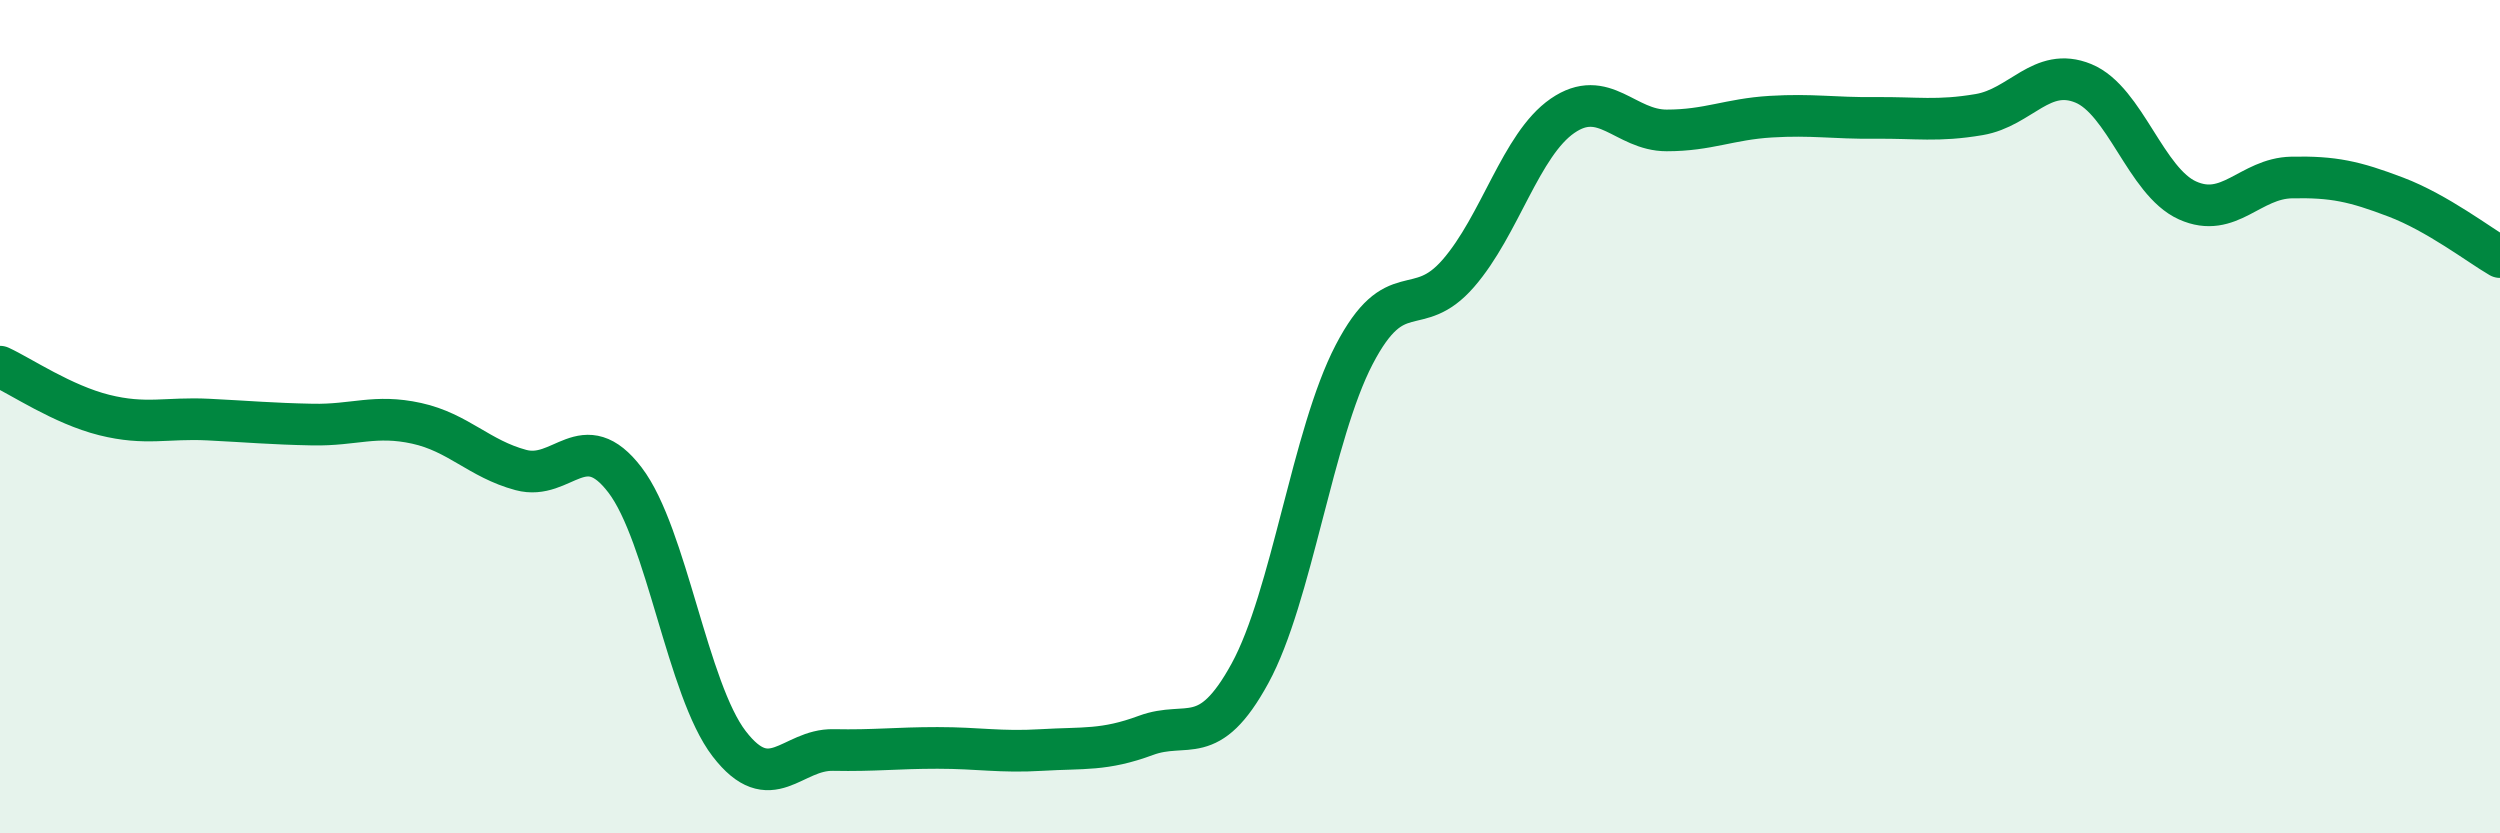
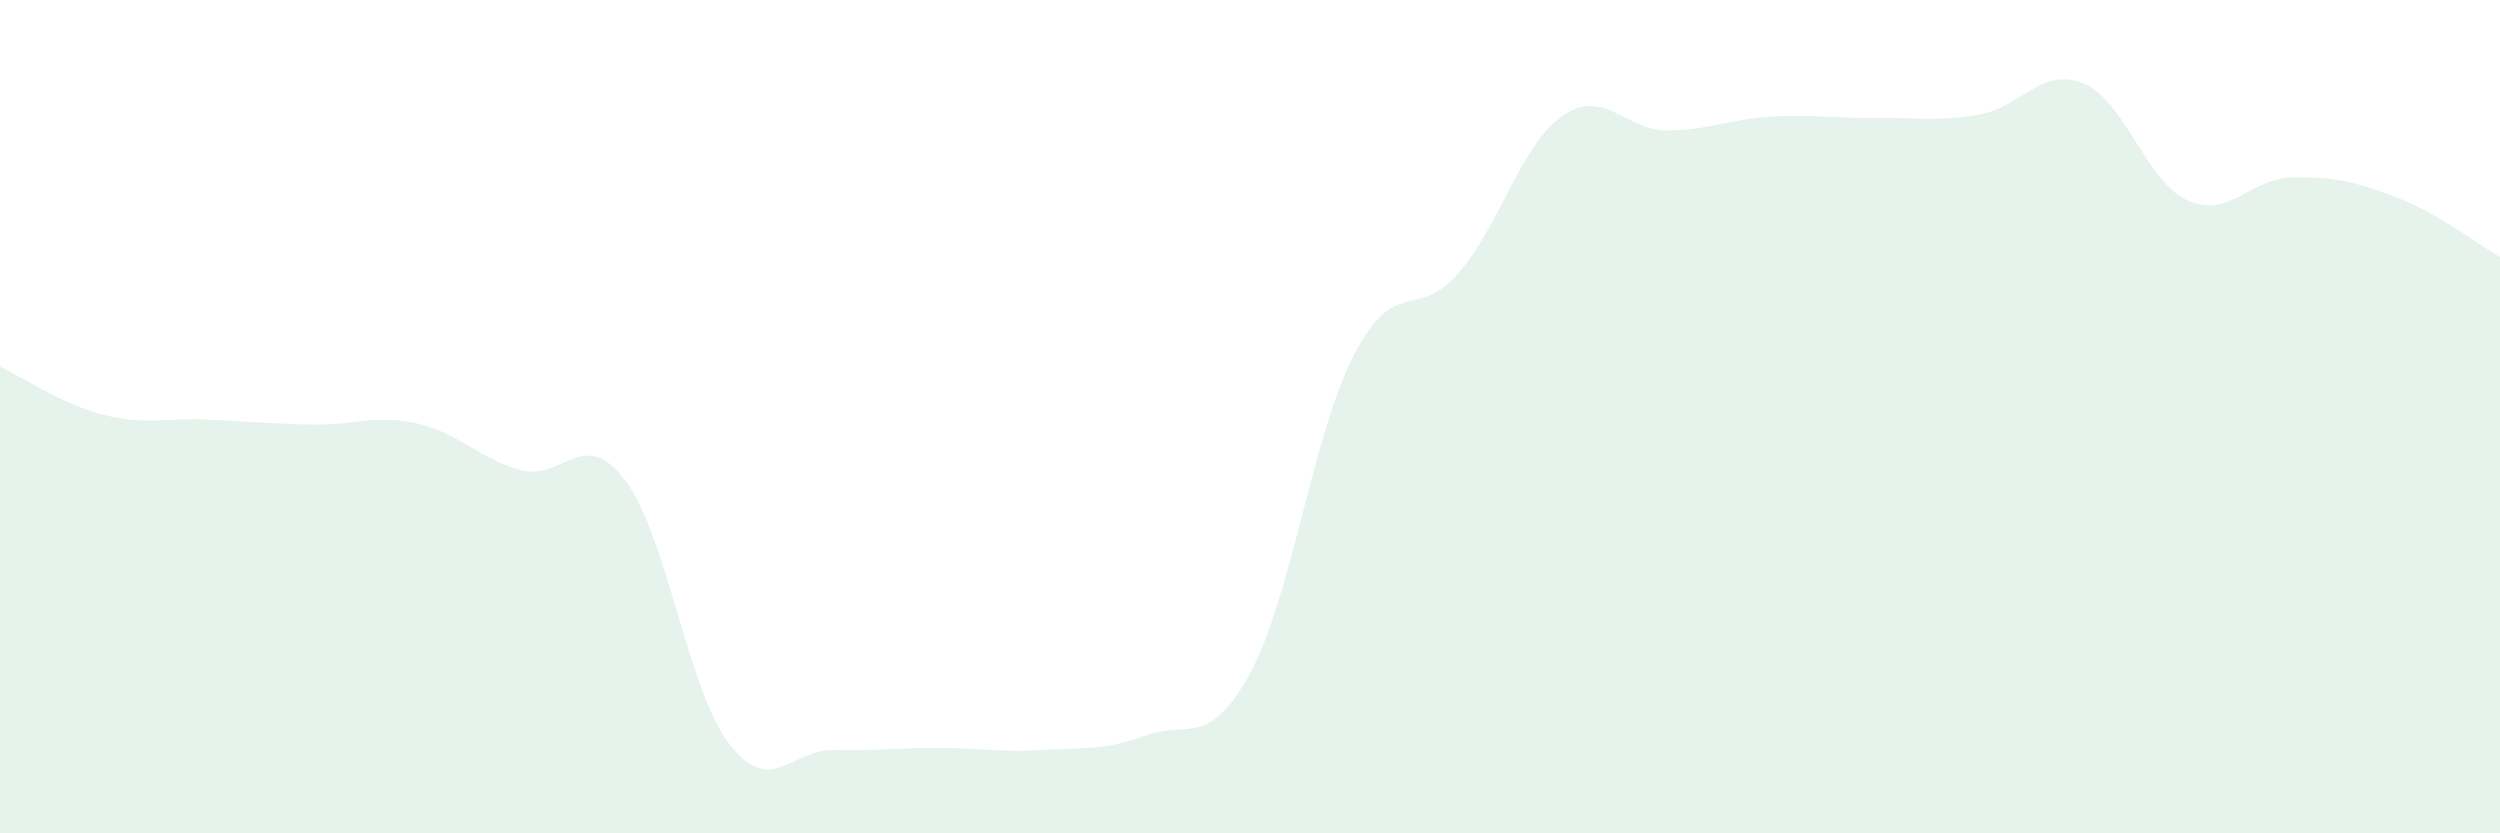
<svg xmlns="http://www.w3.org/2000/svg" width="60" height="20" viewBox="0 0 60 20">
  <path d="M 0,8.8 C 0.5,9.03 1.5,9.71 2.5,9.96 C 3.5,10.21 4,10.02 5,10.07 C 6,10.12 6.5,10.17 7.5,10.19 C 8.5,10.21 9,9.94 10,10.16 C 11,10.38 11.5,11.01 12.5,11.28 C 13.5,11.55 14,10.21 15,11.52 C 16,12.83 16.5,16.55 17.5,17.85 C 18.5,19.15 19,17.98 20,18 C 21,18.02 21.5,17.95 22.5,17.95 C 23.5,17.95 24,18.06 25,18 C 26,17.94 26.5,18.02 27.5,17.65 C 28.5,17.28 29,17.99 30,16.16 C 31,14.33 31.5,10.43 32.5,8.51 C 33.5,6.59 34,7.71 35,6.56 C 36,5.41 36.5,3.47 37.5,2.78 C 38.5,2.09 39,3.13 40,3.13 C 41,3.13 41.5,2.86 42.5,2.8 C 43.5,2.74 44,2.84 45,2.83 C 46,2.82 46.5,2.92 47.5,2.75 C 48.5,2.58 49,1.59 50,2 C 51,2.41 51.5,4.36 52.5,4.81 C 53.5,5.26 54,4.28 55,4.26 C 56,4.24 56.5,4.35 57.5,4.73 C 58.5,5.11 59.5,5.88 60,6.17L60 20L0 20Z" fill="#008740" opacity="0.1" stroke-linecap="round" stroke-linejoin="round" />
-   <path d="M 0,8.8 C 0.5,9.03 1.5,9.71 2.5,9.96 C 3.5,10.21 4,10.02 5,10.07 C 6,10.12 6.5,10.17 7.5,10.19 C 8.5,10.21 9,9.94 10,10.16 C 11,10.38 11.5,11.01 12.5,11.28 C 13.5,11.55 14,10.21 15,11.52 C 16,12.83 16.5,16.55 17.5,17.85 C 18.5,19.15 19,17.98 20,18 C 21,18.02 21.5,17.95 22.5,17.95 C 23.5,17.95 24,18.06 25,18 C 26,17.94 26.5,18.02 27.5,17.65 C 28.5,17.28 29,17.99 30,16.16 C 31,14.33 31.5,10.43 32.5,8.51 C 33.5,6.59 34,7.71 35,6.56 C 36,5.41 36.5,3.47 37.5,2.78 C 38.5,2.09 39,3.13 40,3.13 C 41,3.13 41.5,2.86 42.5,2.8 C 43.5,2.74 44,2.84 45,2.83 C 46,2.82 46.5,2.92 47.5,2.75 C 48.5,2.58 49,1.59 50,2 C 51,2.41 51.5,4.36 52.5,4.81 C 53.5,5.26 54,4.28 55,4.26 C 56,4.24 56.5,4.35 57.5,4.73 C 58.5,5.11 59.5,5.88 60,6.17" stroke="#008740" stroke-width="1" fill="none" stroke-linecap="round" stroke-linejoin="round" />
</svg>